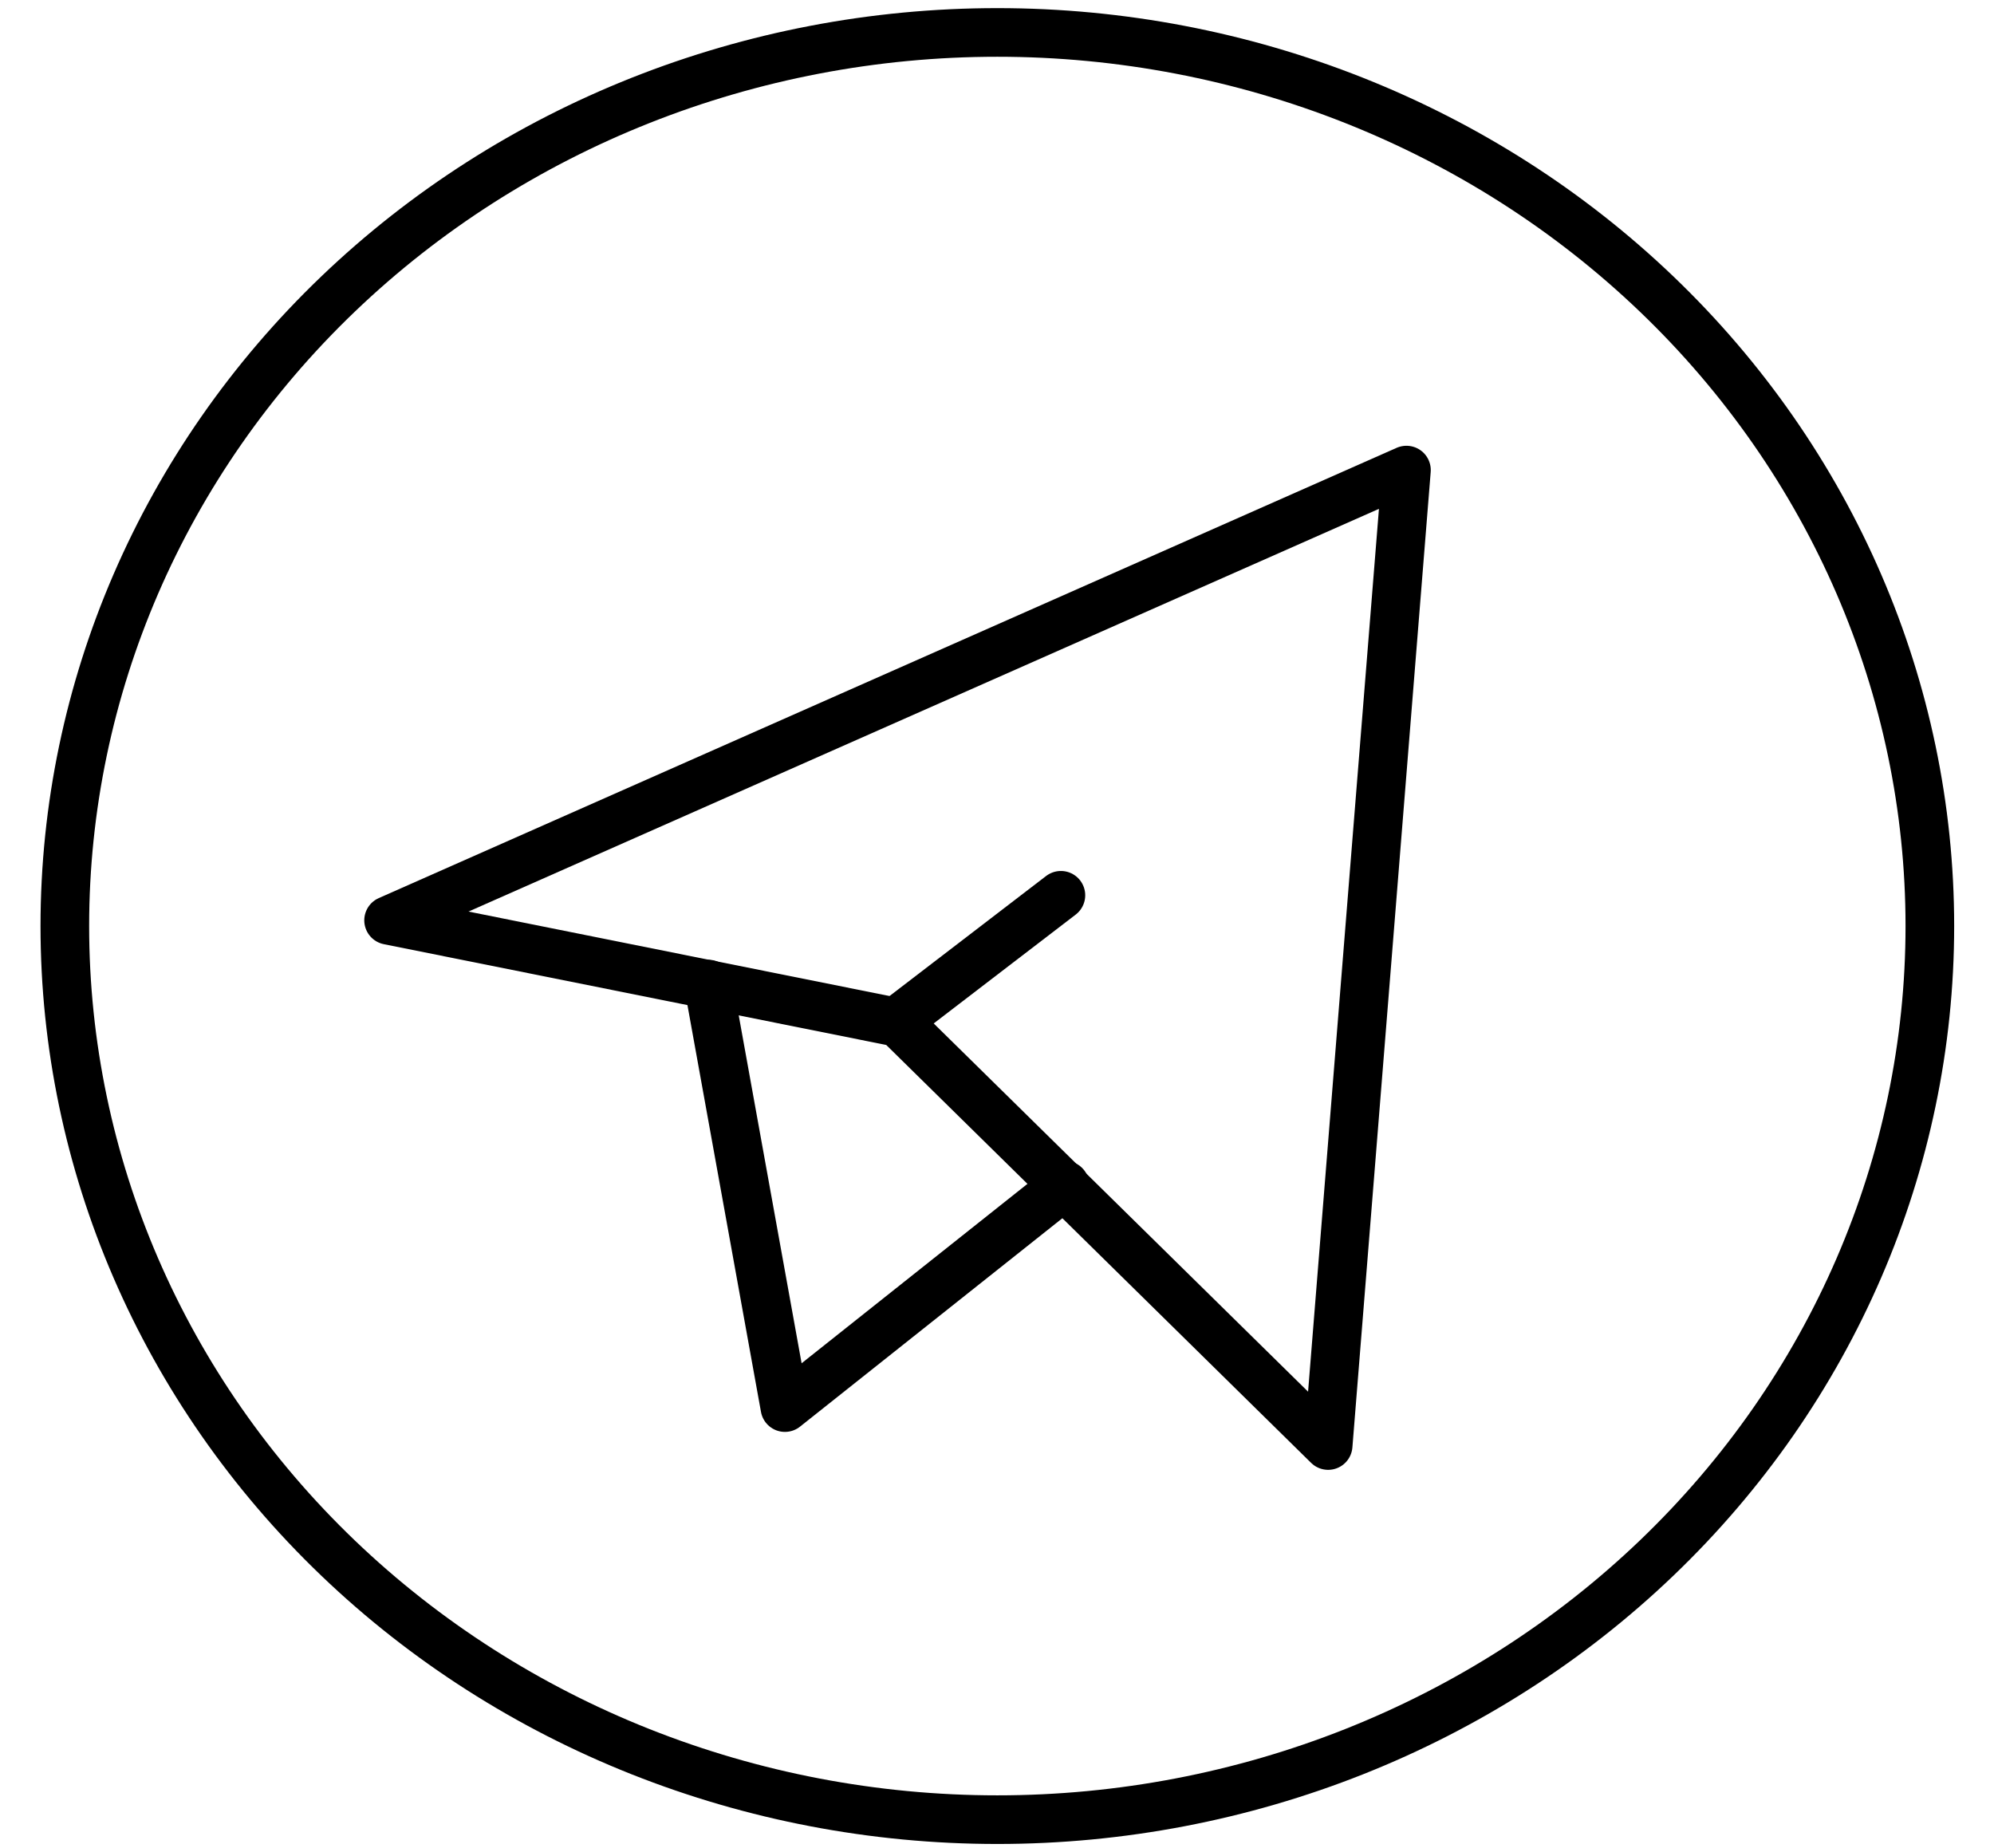
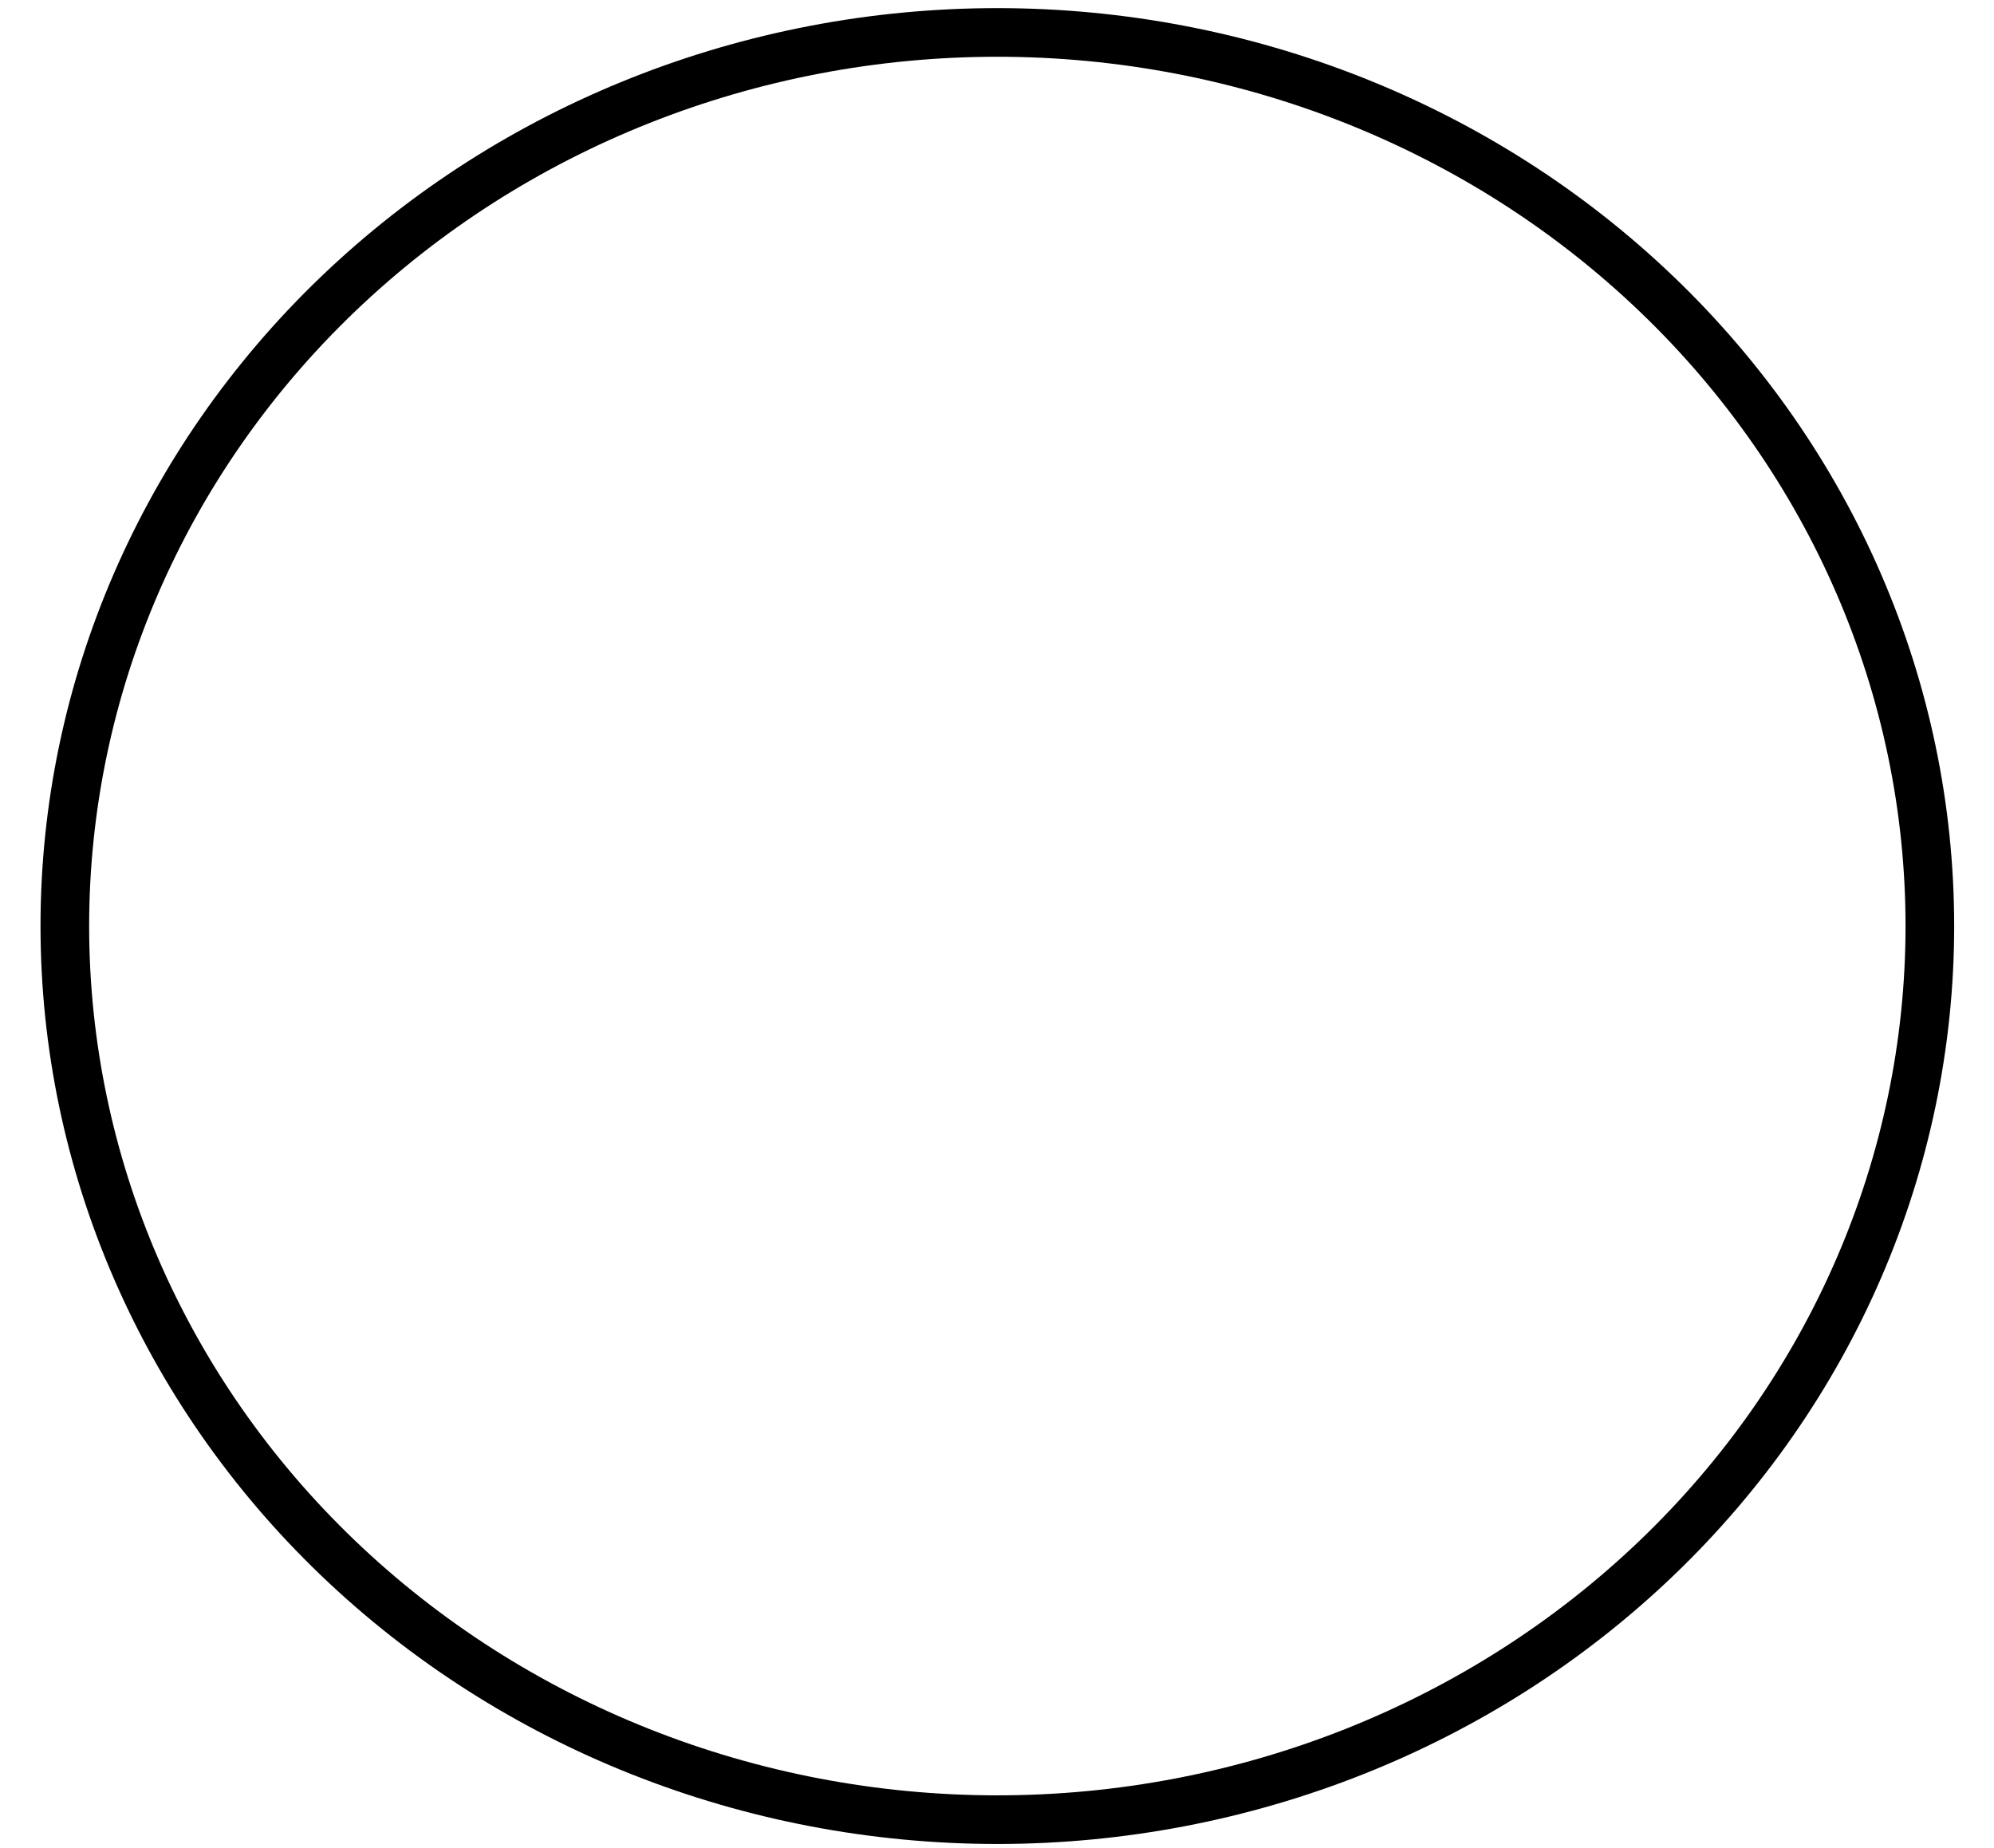
<svg xmlns="http://www.w3.org/2000/svg" width="41" height="38" viewBox="0 0 41 38" fill="none">
  <path d="M1.333 19.041C1.333 23.915 3.353 28.589 6.949 32.035C10.545 35.481 15.422 37.416 20.507 37.416C25.592 37.416 30.469 35.481 34.065 32.035C37.661 28.589 39.681 23.915 39.681 19.041C39.681 14.168 37.661 9.494 34.065 6.048C30.469 2.602 25.592 0.667 20.507 0.667C15.422 0.667 10.545 2.602 6.949 6.048C3.353 9.494 1.333 14.168 1.333 19.041Z" stroke="black" stroke-linecap="round" stroke-linejoin="round" />
-   <path d="M28.919 9.666L27.309 29.723L18.467 21.026L7.99 18.924L28.919 9.666Z" stroke="black" stroke-linecap="round" stroke-linejoin="round" />
-   <path d="M14.565 20.235L16.139 28.943L21.897 24.369M18.458 20.982L21.814 18.409" stroke="black" stroke-linecap="round" stroke-linejoin="round" />
</svg>